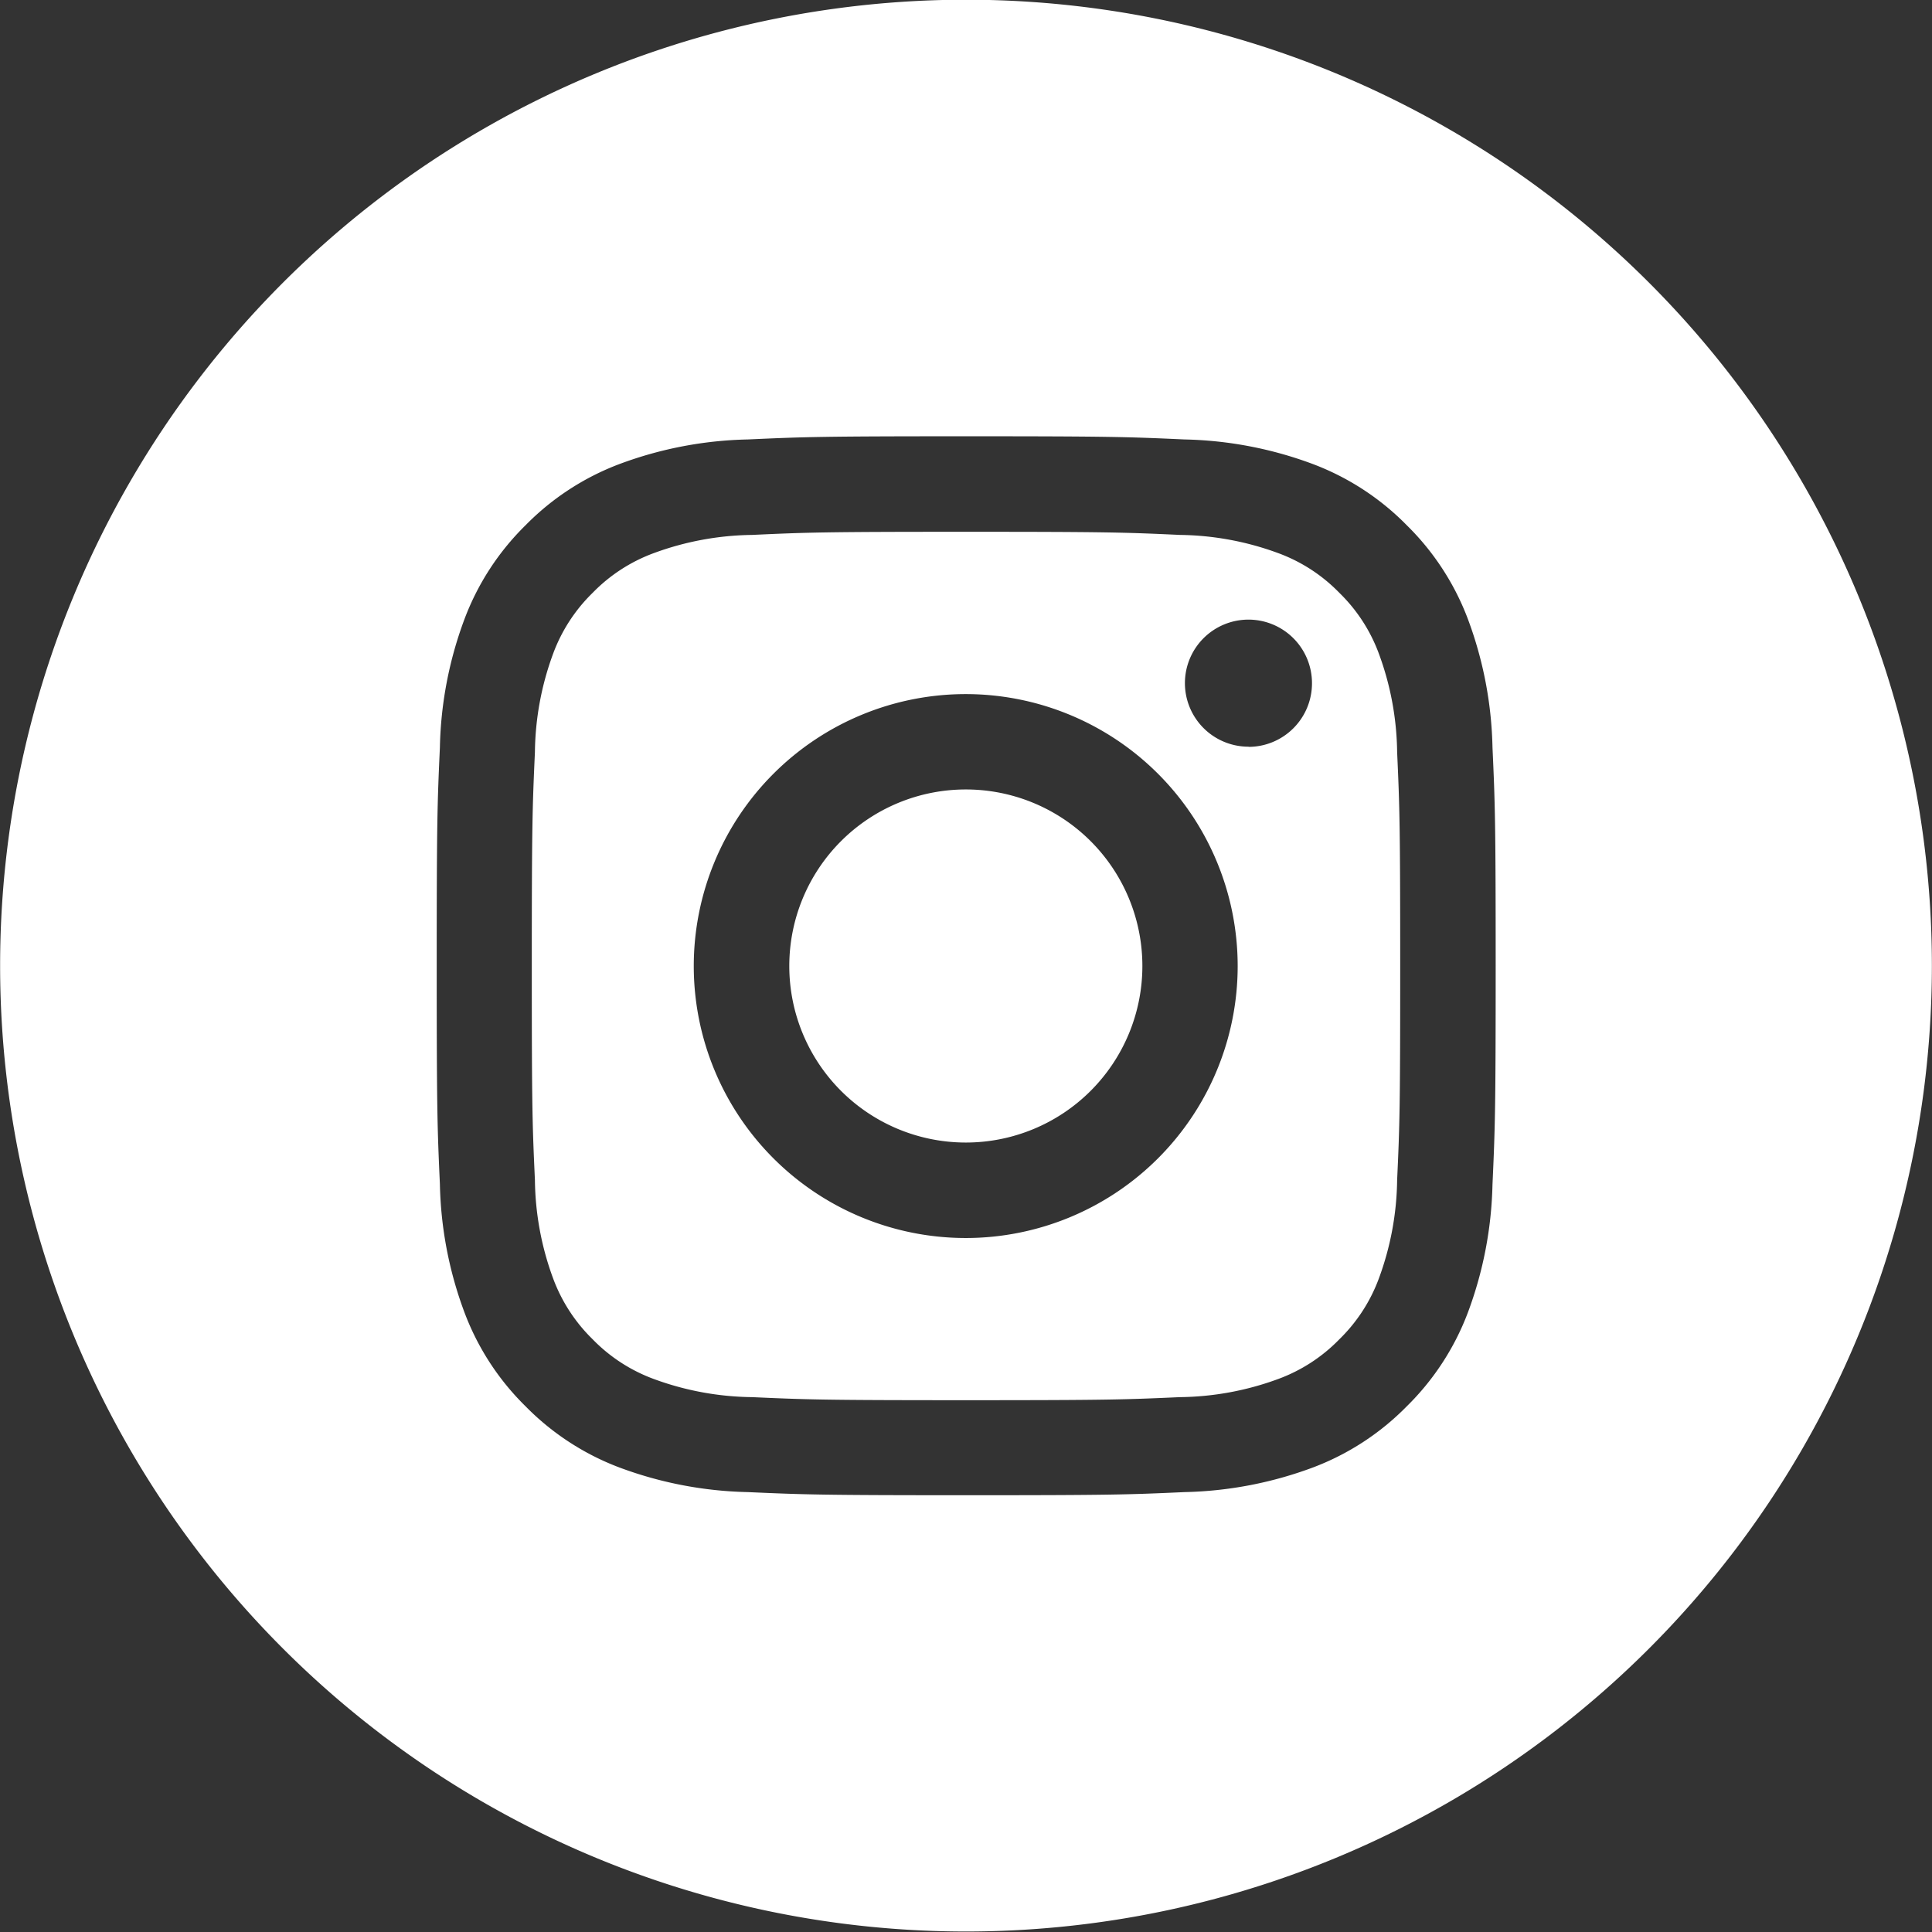
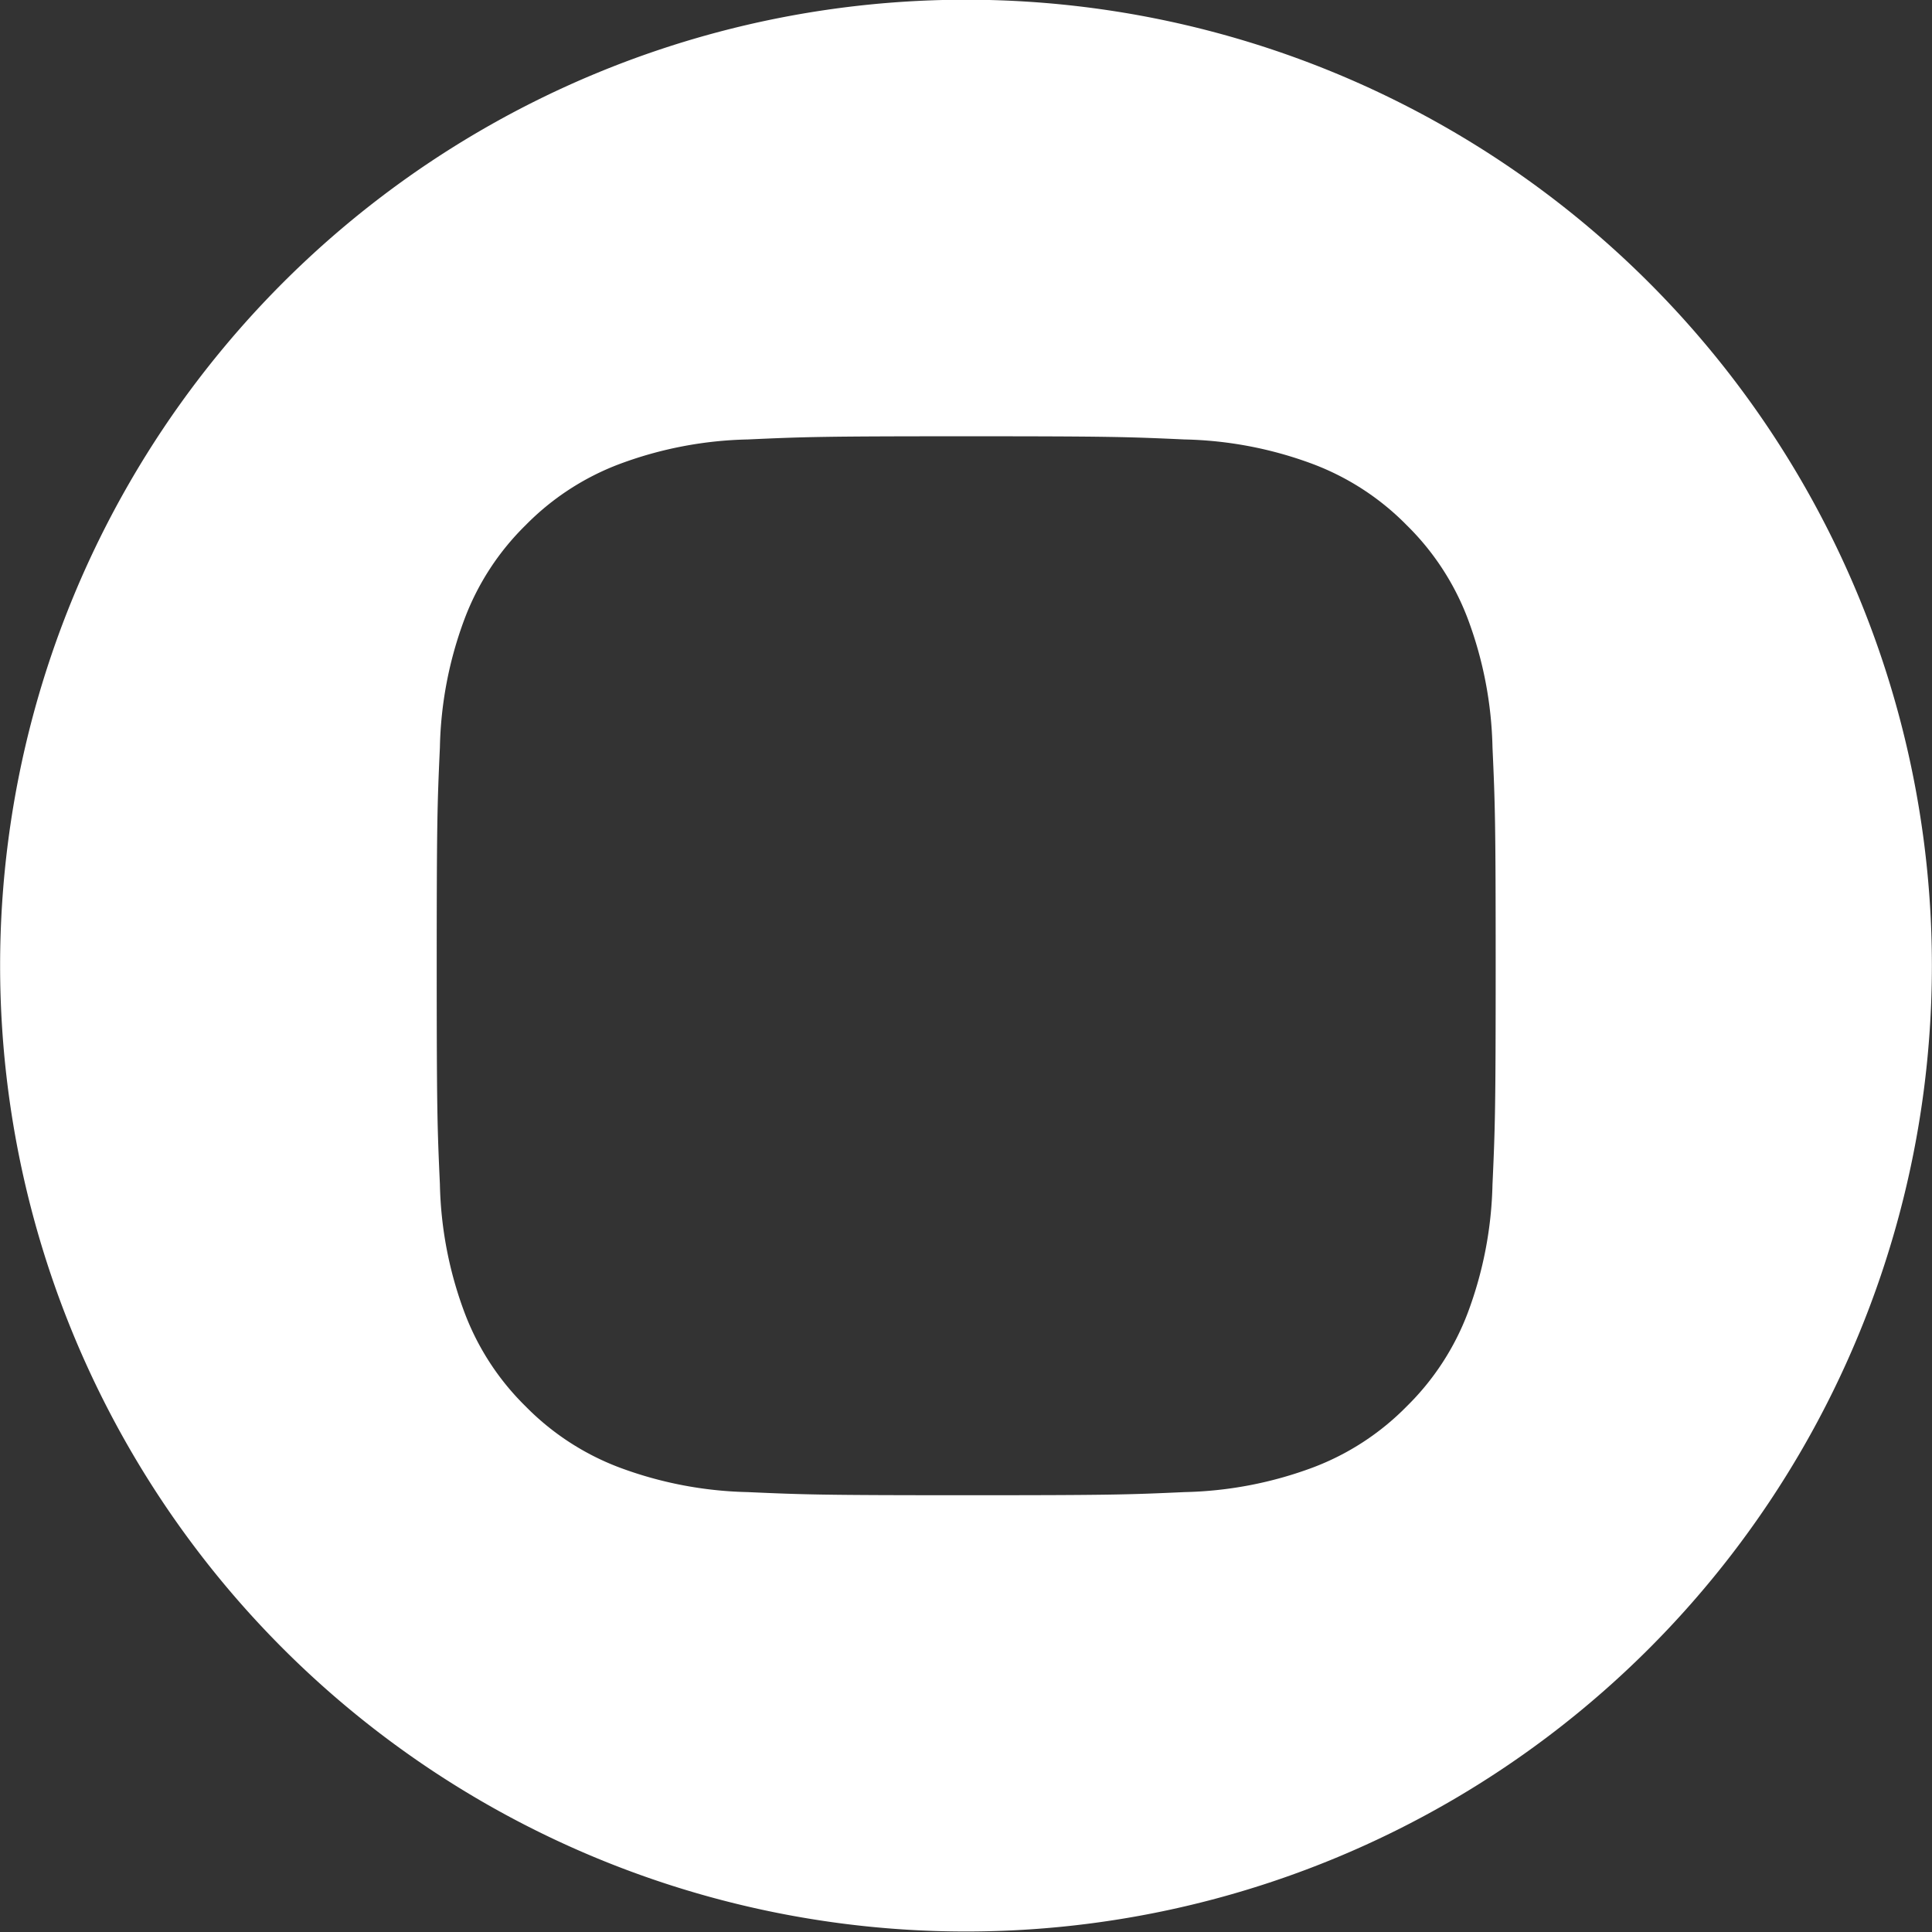
<svg xmlns="http://www.w3.org/2000/svg" id="Group_1704" data-name="Group 1704" width="34.604" height="34.604" viewBox="0 0 34.604 34.604">
  <rect x="0" y="0" width="34.604" height="34.604" fill="#333333" stroke="none" />
  <path id="Path_1215" data-name="Path 1215" d="M-164.309,128.5a17.3,17.3,0,0,0-17.3,17.3h0a17.3,17.3,0,0,0,17.3,17.3,17.3,17.3,0,0,0,17.3-17.3h0A17.3,17.3,0,0,0-164.309,128.5Zm9.43,21.214a6.97,6.97,0,0,1-.441,2.3,4.657,4.657,0,0,1-1.095,1.68,4.657,4.657,0,0,1-1.68,1.095,6.992,6.992,0,0,1-2.3.441c-1.012.046-1.335.056-3.911.056s-2.9-.011-3.911-.056a6.992,6.992,0,0,1-2.3-.441,4.656,4.656,0,0,1-1.68-1.095,4.641,4.641,0,0,1-1.094-1.68,6.946,6.946,0,0,1-.441-2.3c-.046-1.012-.057-1.335-.057-3.911s.011-2.9.057-3.911a6.945,6.945,0,0,1,.441-2.3,4.641,4.641,0,0,1,1.094-1.68,4.656,4.656,0,0,1,1.68-1.095,6.971,6.971,0,0,1,2.3-.441c1.012-.046,1.335-.057,3.911-.057s2.9.011,3.911.057a6.97,6.97,0,0,1,2.3.441,4.657,4.657,0,0,1,1.68,1.095,4.657,4.657,0,0,1,1.095,1.68,6.97,6.97,0,0,1,.441,2.3c.046,1.012.057,1.335.057,3.911S-154.833,148.707-154.879,149.719Z" transform="translate(181.611 -128.505)" fill="#fff" />
-   <path id="Path_1216" data-name="Path 1216" d="M-155.963,141.164a2.935,2.935,0,0,0-.709-1.091,2.936,2.936,0,0,0-1.091-.709,5.254,5.254,0,0,0-1.761-.327c-1-.046-1.3-.056-3.834-.056s-2.833.01-3.833.056a5.261,5.261,0,0,0-1.762.327,2.944,2.944,0,0,0-1.091.709,2.948,2.948,0,0,0-.709,1.091,5.239,5.239,0,0,0-.326,1.761c-.045,1-.056,1.3-.056,3.834s.01,2.833.056,3.833a5.241,5.241,0,0,0,.326,1.762,2.956,2.956,0,0,0,.709,1.091,2.944,2.944,0,0,0,1.091.709,5.247,5.247,0,0,0,1.762.326c1,.045,1.3.055,3.833.055s2.833-.01,3.834-.055a5.241,5.241,0,0,0,1.761-.326,2.936,2.936,0,0,0,1.091-.709,2.943,2.943,0,0,0,.709-1.091,5.255,5.255,0,0,0,.327-1.762c.046-1,.055-1.3.055-3.833s-.01-2.833-.055-3.834A5.253,5.253,0,0,0-155.963,141.164Zm-7.4,10.466a4.872,4.872,0,0,1-4.871-4.871,4.872,4.872,0,0,1,4.871-4.871,4.872,4.872,0,0,1,4.871,4.871A4.872,4.872,0,0,1-163.358,151.63Zm5.064-8.8a1.139,1.139,0,0,1-1.138-1.138,1.138,1.138,0,0,1,1.138-1.138,1.138,1.138,0,0,1,1.138,1.138A1.138,1.138,0,0,1-158.294,142.833Z" transform="translate(180.66 -129.456)" fill="#fff" />
-   <path id="Path_1217" data-name="Path 1217" d="M-162.9,144.058a3.162,3.162,0,0,0-3.162,3.162,3.162,3.162,0,0,0,3.162,3.162,3.162,3.162,0,0,0,3.162-3.162A3.162,3.162,0,0,0-162.9,144.058Z" transform="translate(180.199 -129.918)" fill="#fff" />
</svg>